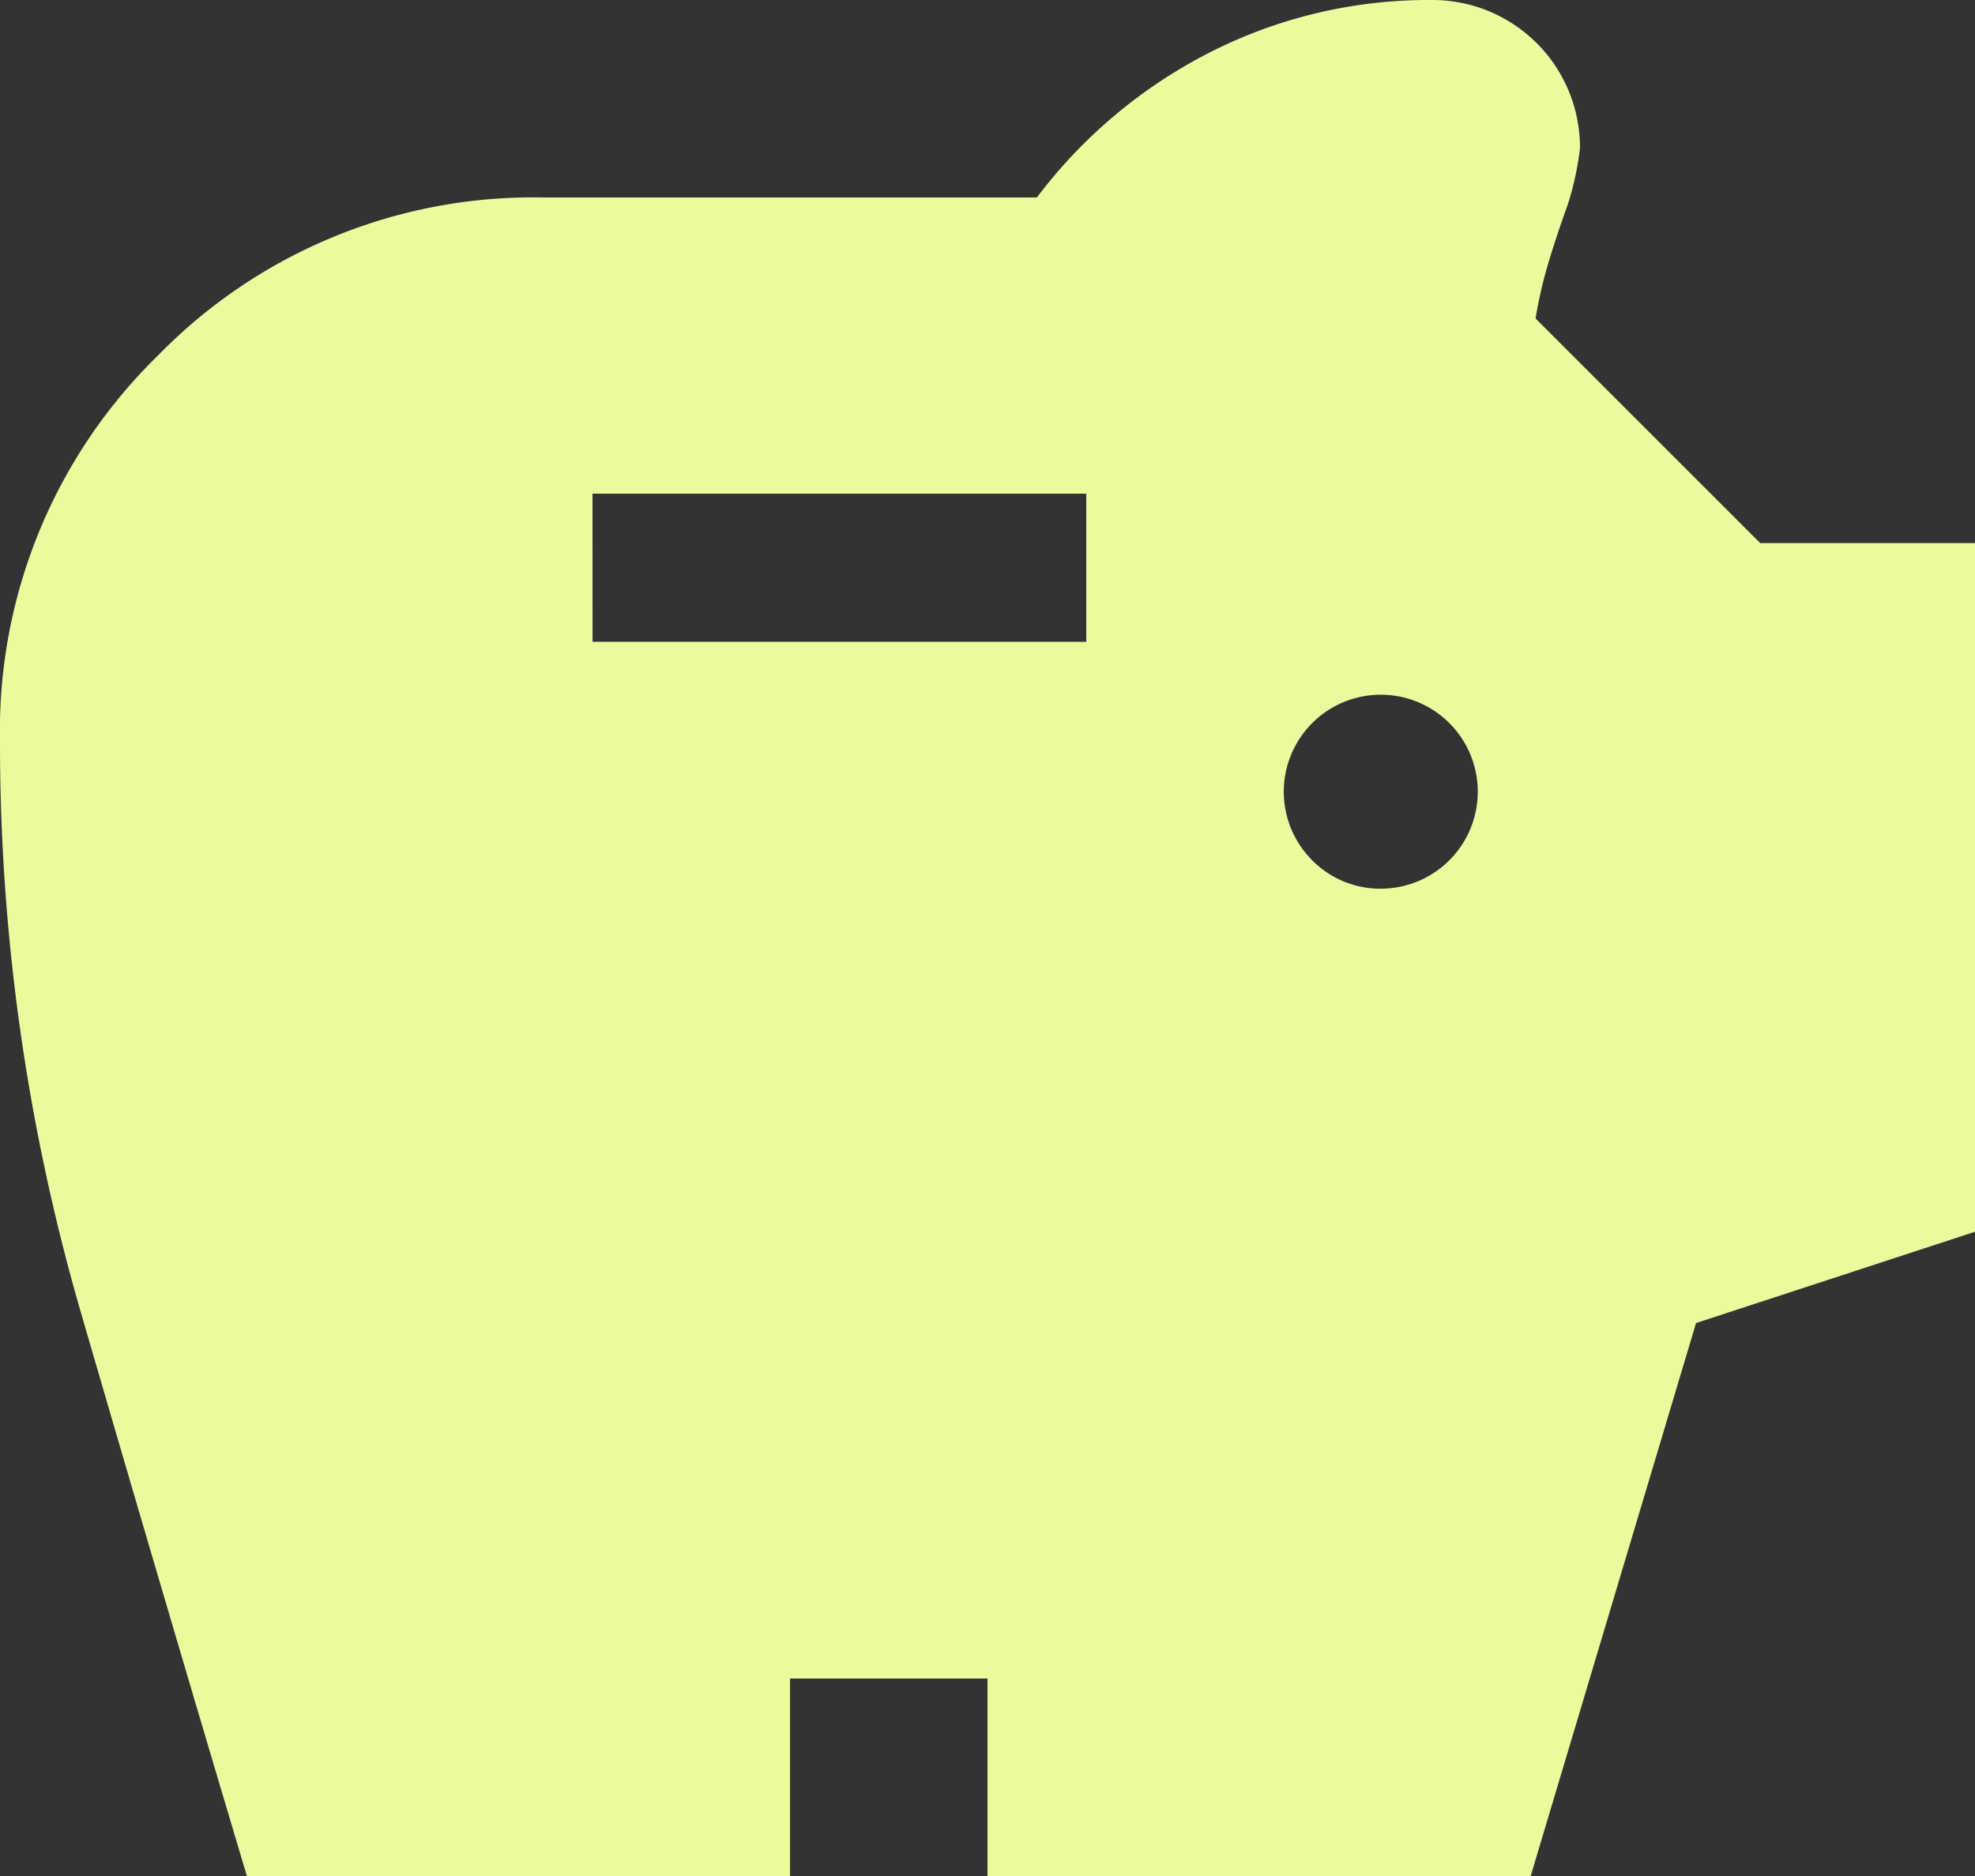
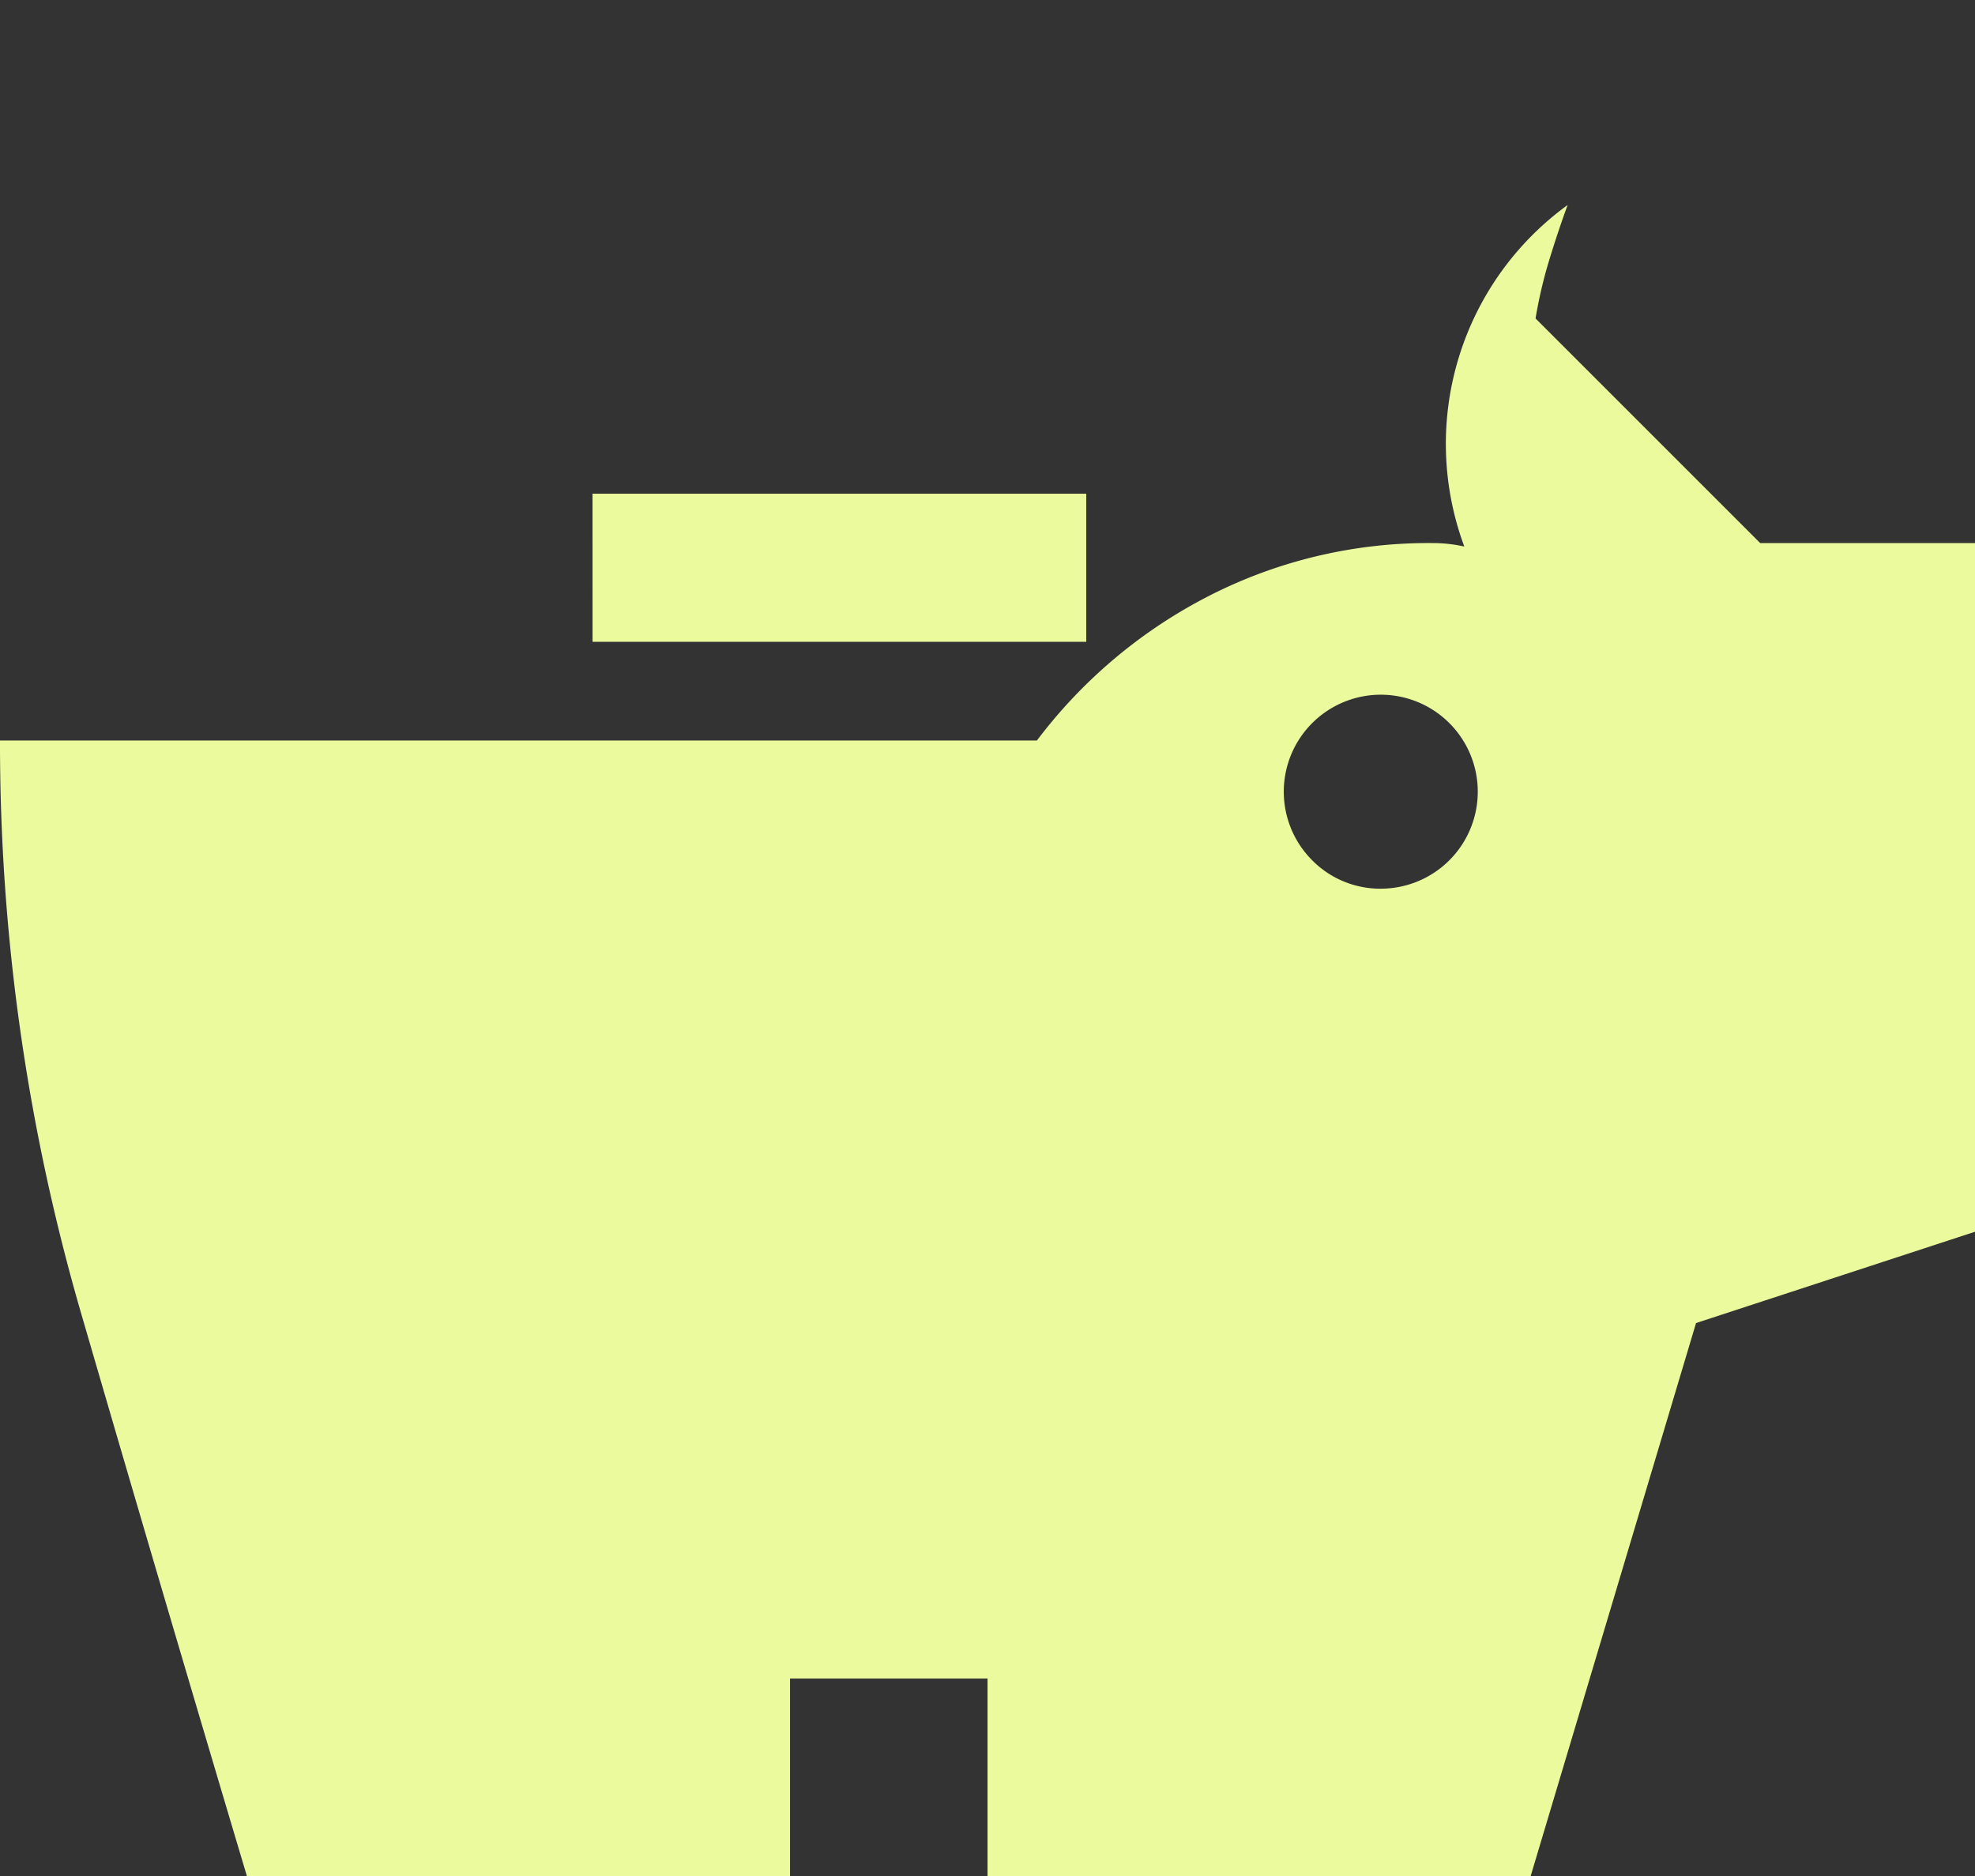
<svg xmlns="http://www.w3.org/2000/svg" width="46.323" height="44.007" viewBox="0 0 46.323 44.007">
  <rect x="0" y="0" width="46.323" height="44.007" fill="#333333" stroke="none" />
  <g id="Gruppe_1225" data-name="Gruppe 1225" transform="translate(-763.298 -2802.007)">
-     <path id="savings_FILL1_wght400_GRAD0_opsz48" d="M37.059,31.037a2.275,2.275,0,1,0-1.65-.666A2.241,2.241,0,0,0,37.059,31.037Zm-18.529-5.79H30.11V21.772H18.529ZM10.423,54.2q-1.969-6.6-3.88-13.173A47.979,47.979,0,0,1,4.632,27.562a12.292,12.292,0,0,1,3.706-9.033,12.292,12.292,0,0,1,9.033-3.706H28.952a11.77,11.77,0,0,1,4.082-3.416,11.316,11.316,0,0,1,5.182-1.216,3.46,3.46,0,0,1,3.474,3.474A6.923,6.923,0,0,1,41.4,15q-.232.637-.434,1.3a10.723,10.723,0,0,0-.318,1.361l5.269,5.269h5.038V39.085l-6.543,2.142L40.533,54.2H27.794V49.566H23.162V54.2Z" transform="translate(758.666 2791.816)" fill="#ebfa9d" />
+     <path id="savings_FILL1_wght400_GRAD0_opsz48" d="M37.059,31.037a2.275,2.275,0,1,0-1.65-.666A2.241,2.241,0,0,0,37.059,31.037Zm-18.529-5.79H30.11V21.772H18.529ZM10.423,54.2q-1.969-6.6-3.88-13.173A47.979,47.979,0,0,1,4.632,27.562H28.952a11.77,11.77,0,0,1,4.082-3.416,11.316,11.316,0,0,1,5.182-1.216,3.46,3.46,0,0,1,3.474,3.474A6.923,6.923,0,0,1,41.4,15q-.232.637-.434,1.3a10.723,10.723,0,0,0-.318,1.361l5.269,5.269h5.038V39.085l-6.543,2.142L40.533,54.2H27.794V49.566H23.162V54.2Z" transform="translate(758.666 2791.816)" fill="#ebfa9d" />
  </g>
</svg>